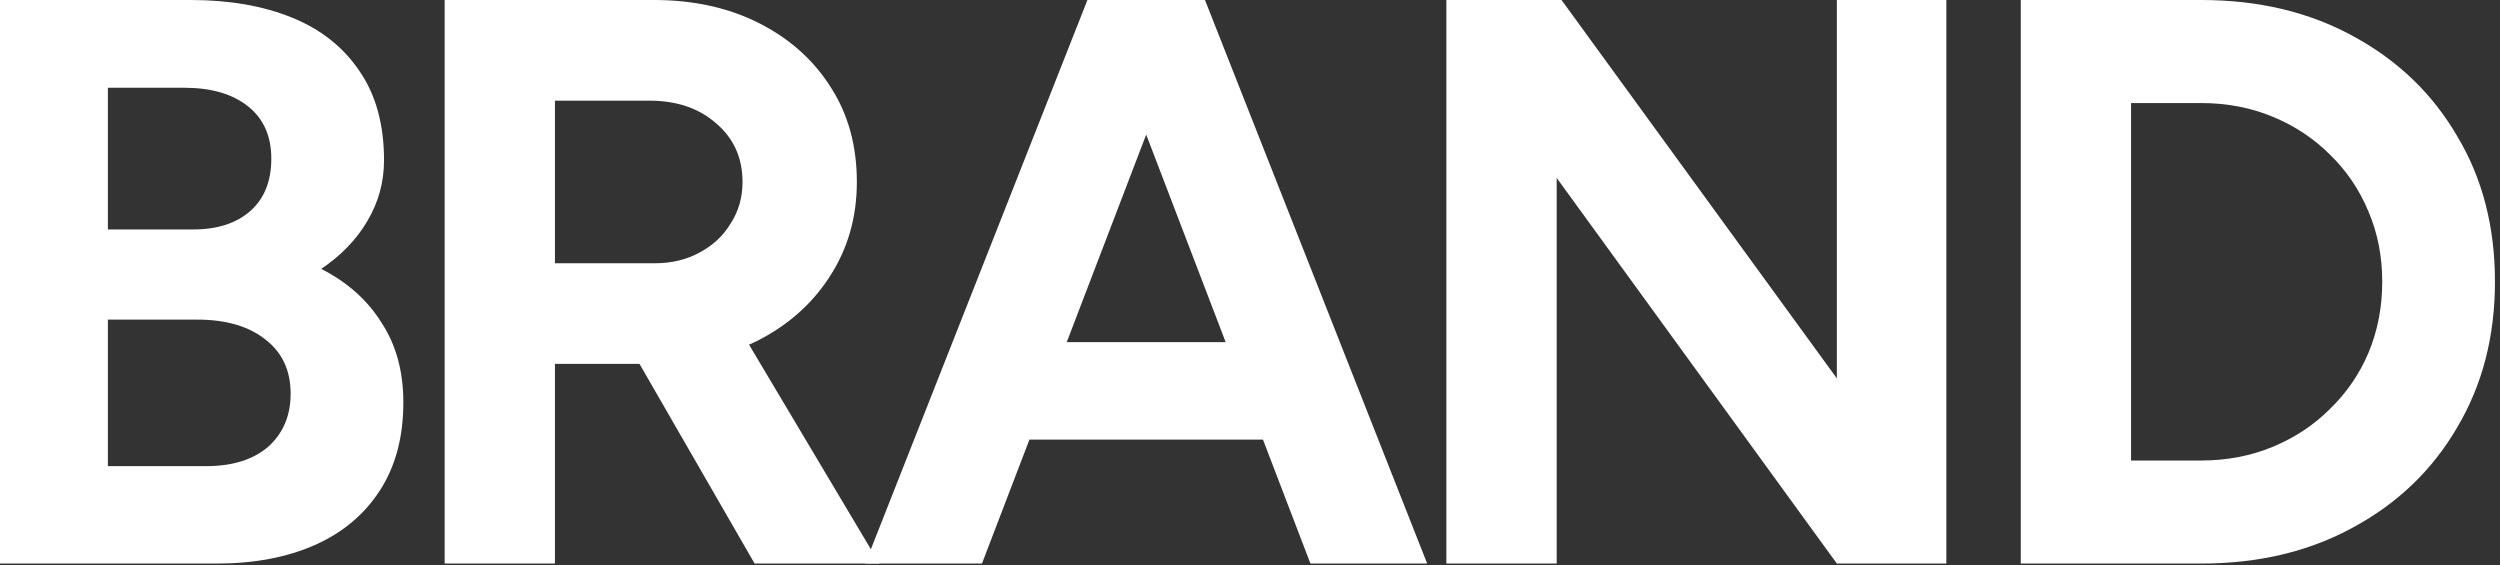
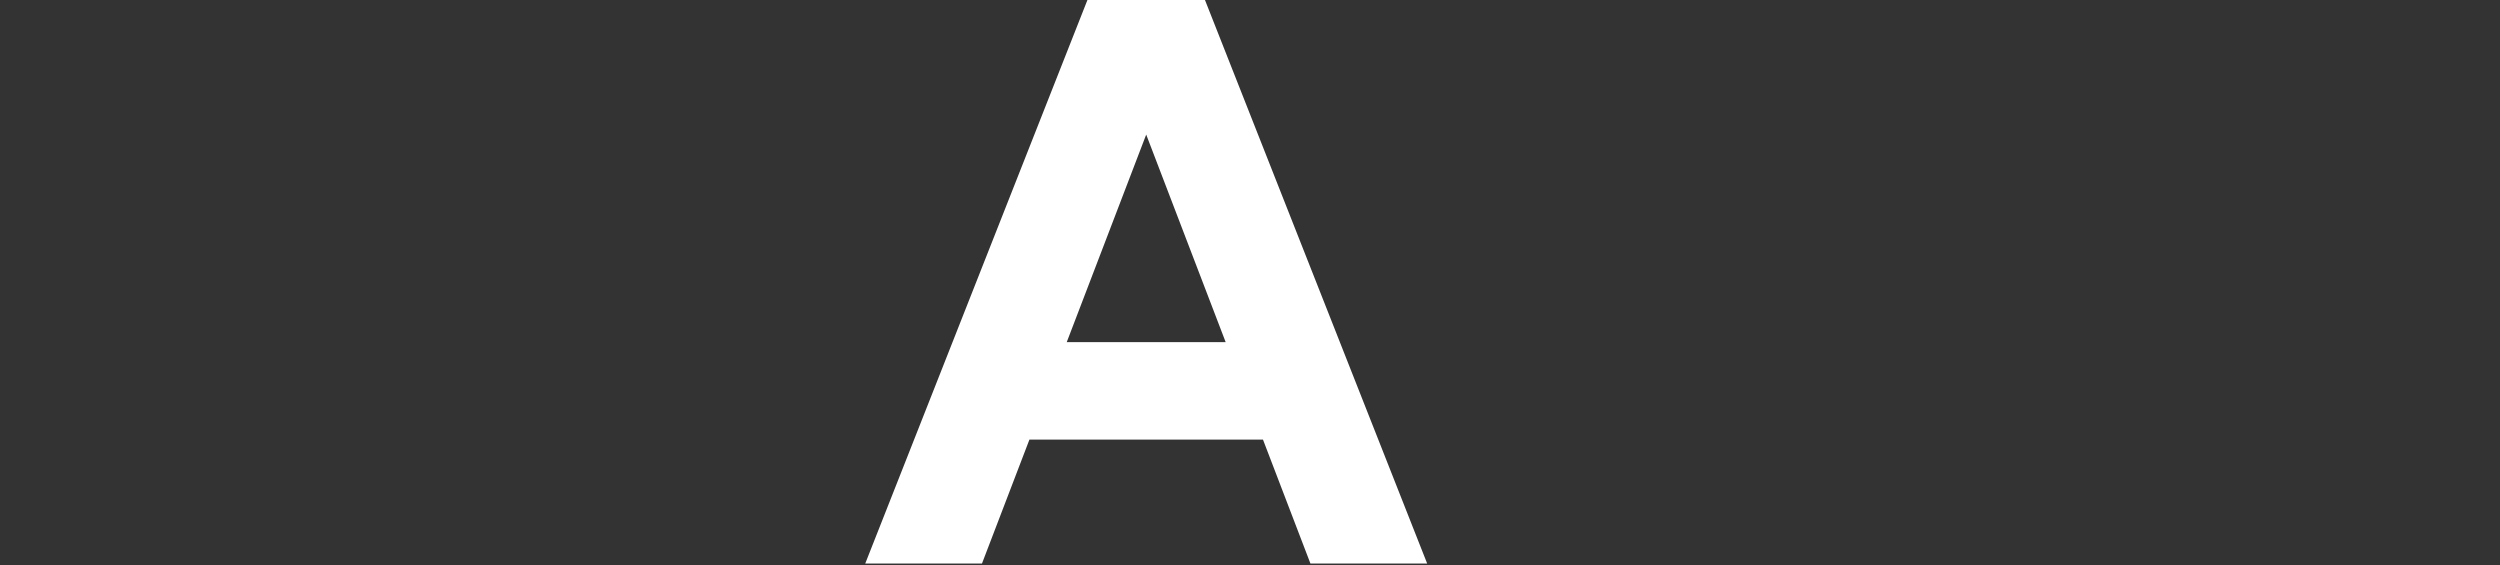
<svg xmlns="http://www.w3.org/2000/svg" width="177" height="40" viewBox="0 0 177 40" fill="none">
  <rect x="0" y="0" width="177" height="40" fill="#333333" stroke="none" />
-   <path d="M0 39.9V0H13.509C16.245 0 18.639 0.418 20.691 1.254C22.743 2.09 24.339 3.363 25.479 5.073C26.619 6.745 27.189 8.835 27.189 11.343C27.189 12.901 26.79 14.345 25.992 15.675C25.232 16.967 24.149 18.088 22.743 19.038C24.605 19.988 26.03 21.261 27.018 22.857C28.044 24.415 28.557 26.296 28.557 28.5C28.557 30.932 28.006 33.003 26.904 34.713C25.802 36.423 24.263 37.715 22.287 38.589C20.311 39.463 17.993 39.9 15.333 39.9H0ZM7.638 33.003H14.592C16.454 33.003 17.917 32.547 18.981 31.635C20.045 30.685 20.577 29.431 20.577 27.873C20.577 26.239 19.988 24.966 18.81 24.054C17.632 23.104 16.017 22.629 13.965 22.629H7.638V33.003ZM7.638 16.245H13.68C15.39 16.245 16.739 15.808 17.727 14.934C18.715 14.06 19.209 12.825 19.209 11.229C19.209 9.633 18.658 8.398 17.556 7.524C16.454 6.65 14.953 6.213 13.053 6.213H7.638V16.245Z" fill="white" />
-   <path d="M31.481 39.9V0H46.301C49.113 0 51.602 0.551 53.768 1.653C55.934 2.755 57.625 4.275 58.841 6.213C60.057 8.113 60.665 10.336 60.665 12.882C60.665 15.39 60.019 17.632 58.727 19.608C57.473 21.546 55.744 23.066 53.54 24.168C51.336 25.232 48.828 25.764 46.016 25.764H39.29V39.9H31.481ZM53.426 39.9L44.192 23.883L50.177 19.608L62.261 39.9H53.426ZM39.29 18.639H46.358C47.536 18.639 48.581 18.392 49.493 17.898C50.443 17.404 51.184 16.72 51.716 15.846C52.286 14.972 52.571 13.984 52.571 12.882C52.571 11.172 51.944 9.785 50.69 8.721C49.474 7.657 47.897 7.125 45.959 7.125H39.29V18.639Z" fill="white" />
  <path d="M92.779 39.9L77.503 0H85.312L101.044 39.9H92.779ZM61.258 39.9L76.99 0H84.799L69.523 39.9H61.258ZM68.668 31.122V24.225H93.691V31.122H68.668Z" fill="white" />
-   <path d="M102.404 39.9V0H110.555L130.049 26.79V0H137.801V39.9H130.049L110.213 12.597V39.9H102.404Z" fill="white" />
-   <path d="M143.07 39.9V0H155.838C159.904 0 163.495 0.855 166.611 2.565C169.765 4.275 172.216 6.631 173.964 9.633C175.75 12.597 176.643 16.036 176.643 19.95C176.643 23.826 175.75 27.265 173.964 30.267C172.216 33.269 169.765 35.625 166.611 37.335C163.495 39.045 159.904 39.9 155.838 39.9H143.07ZM150.879 32.604H155.838C157.662 32.604 159.353 32.281 160.911 31.635C162.469 30.989 163.818 30.096 164.958 28.956C166.136 27.816 167.048 26.486 167.694 24.966C168.34 23.408 168.663 21.736 168.663 19.95C168.663 18.164 168.34 16.511 167.694 14.991C167.048 13.433 166.136 12.084 164.958 10.944C163.818 9.804 162.469 8.911 160.911 8.265C159.353 7.619 157.662 7.296 155.838 7.296H150.879V32.604Z" fill="white" />
</svg>